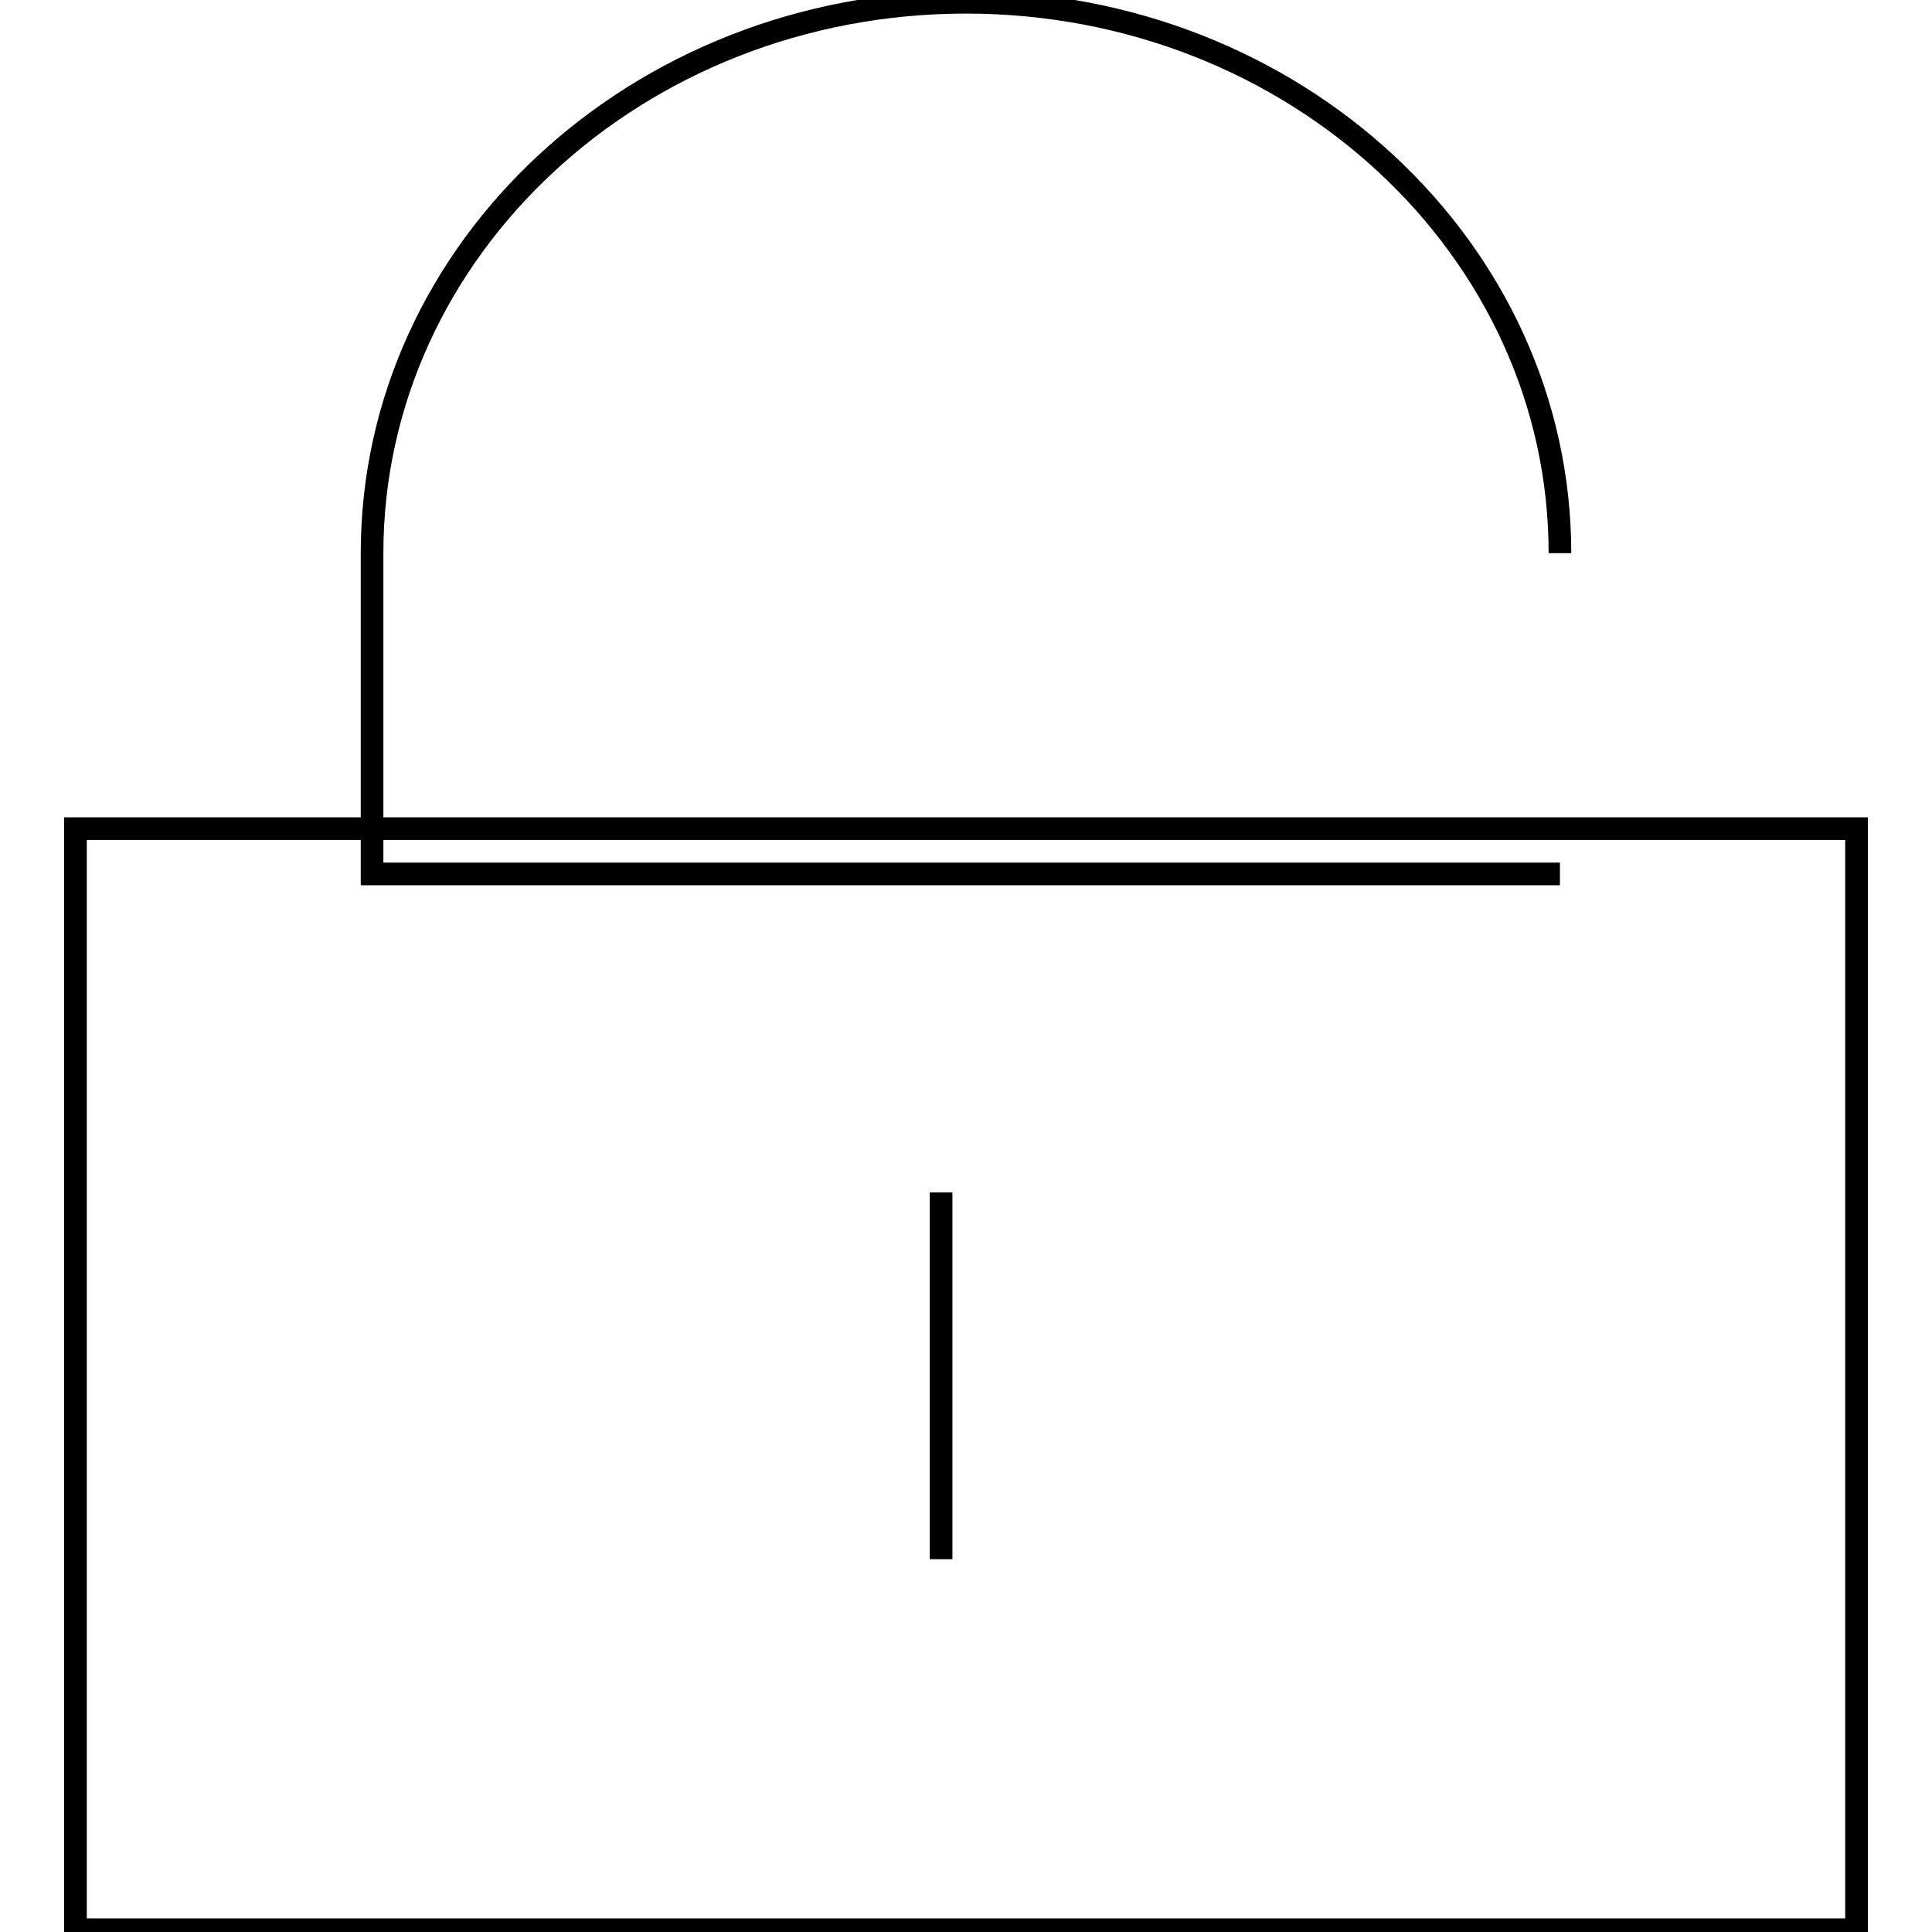
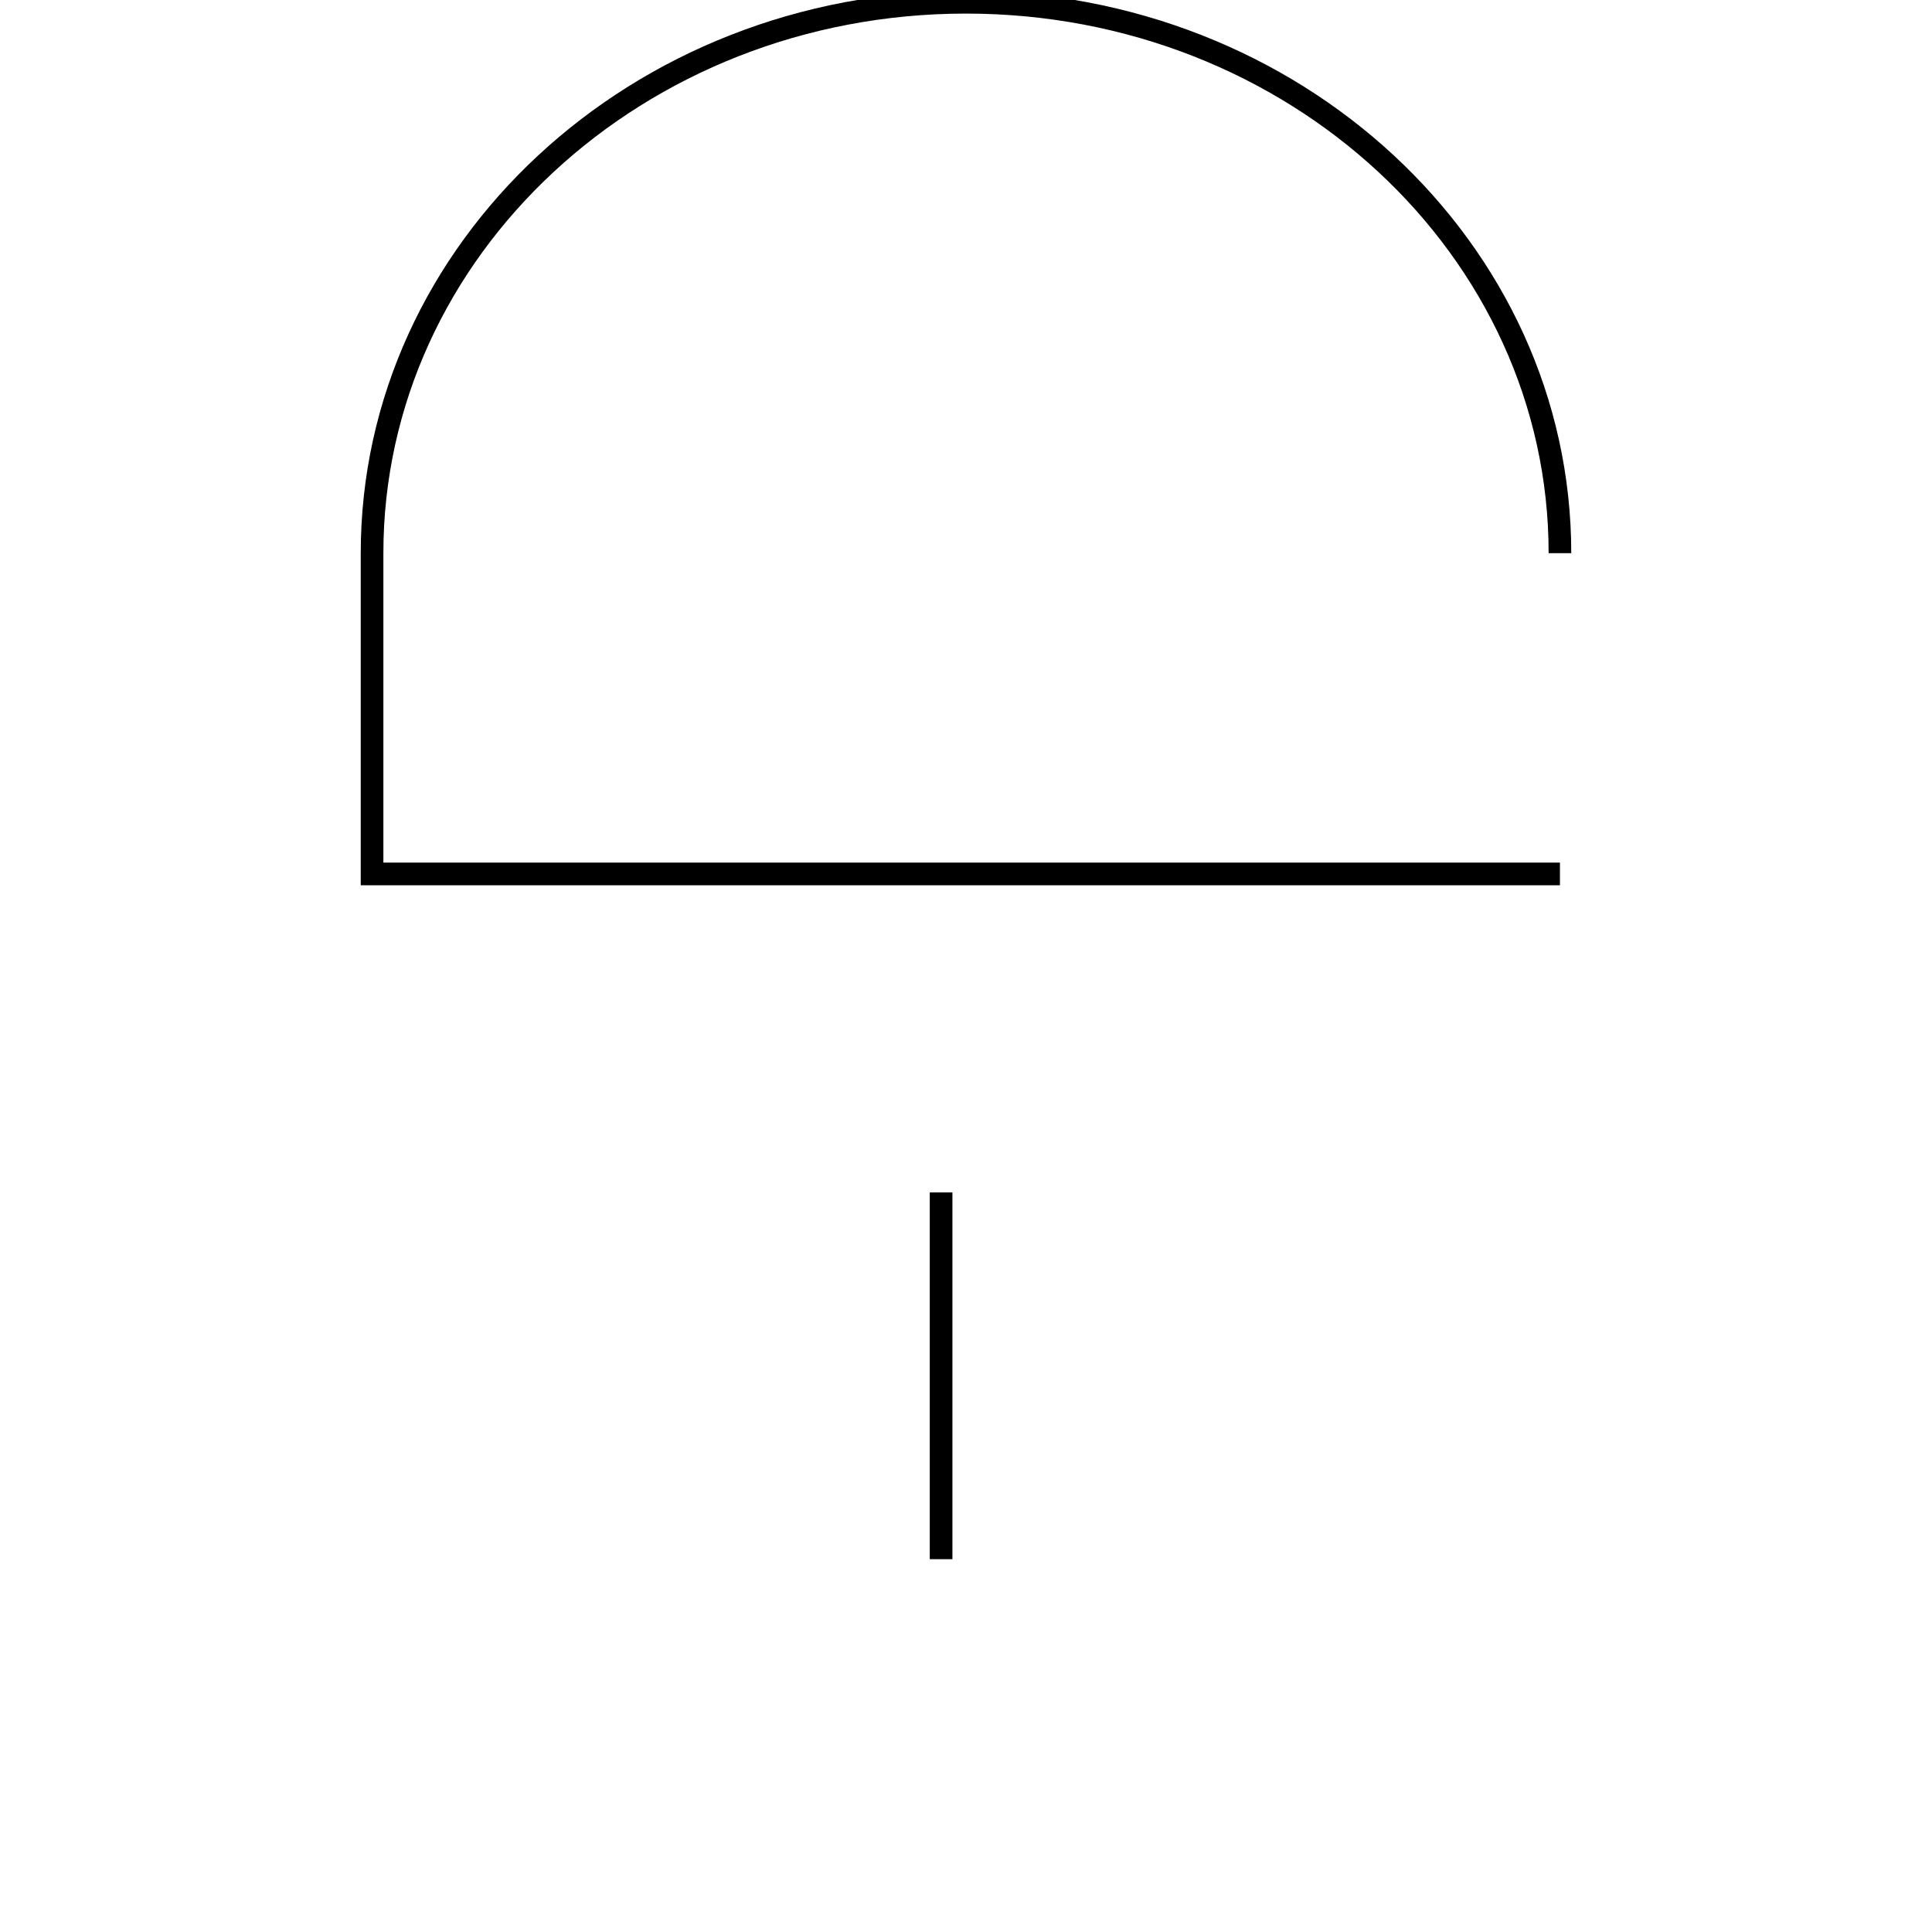
<svg xmlns="http://www.w3.org/2000/svg" version="1.1" x="0px" y="0px" viewBox="0 0 256 256" enable-background="new 0 0 256 256" xml:space="preserve">
  <g>
    <g>
-       <path stroke-width="3" fill-opacity="0" stroke="#000000" d="M10,109.8h236v145.9H10V109.8L10,109.8z" />
      <path stroke-width="3" fill-opacity="0" stroke="#000000" d="M124.7,158l0,48.6" />
      <path stroke-width="3" fill-opacity="0" stroke="#000000" d="M206.7,115.8H49.3V73.3c0-40.3,35.2-73,78.7-73c43.5,0,78.7,32.7,78.7,73" />
    </g>
  </g>
</svg>